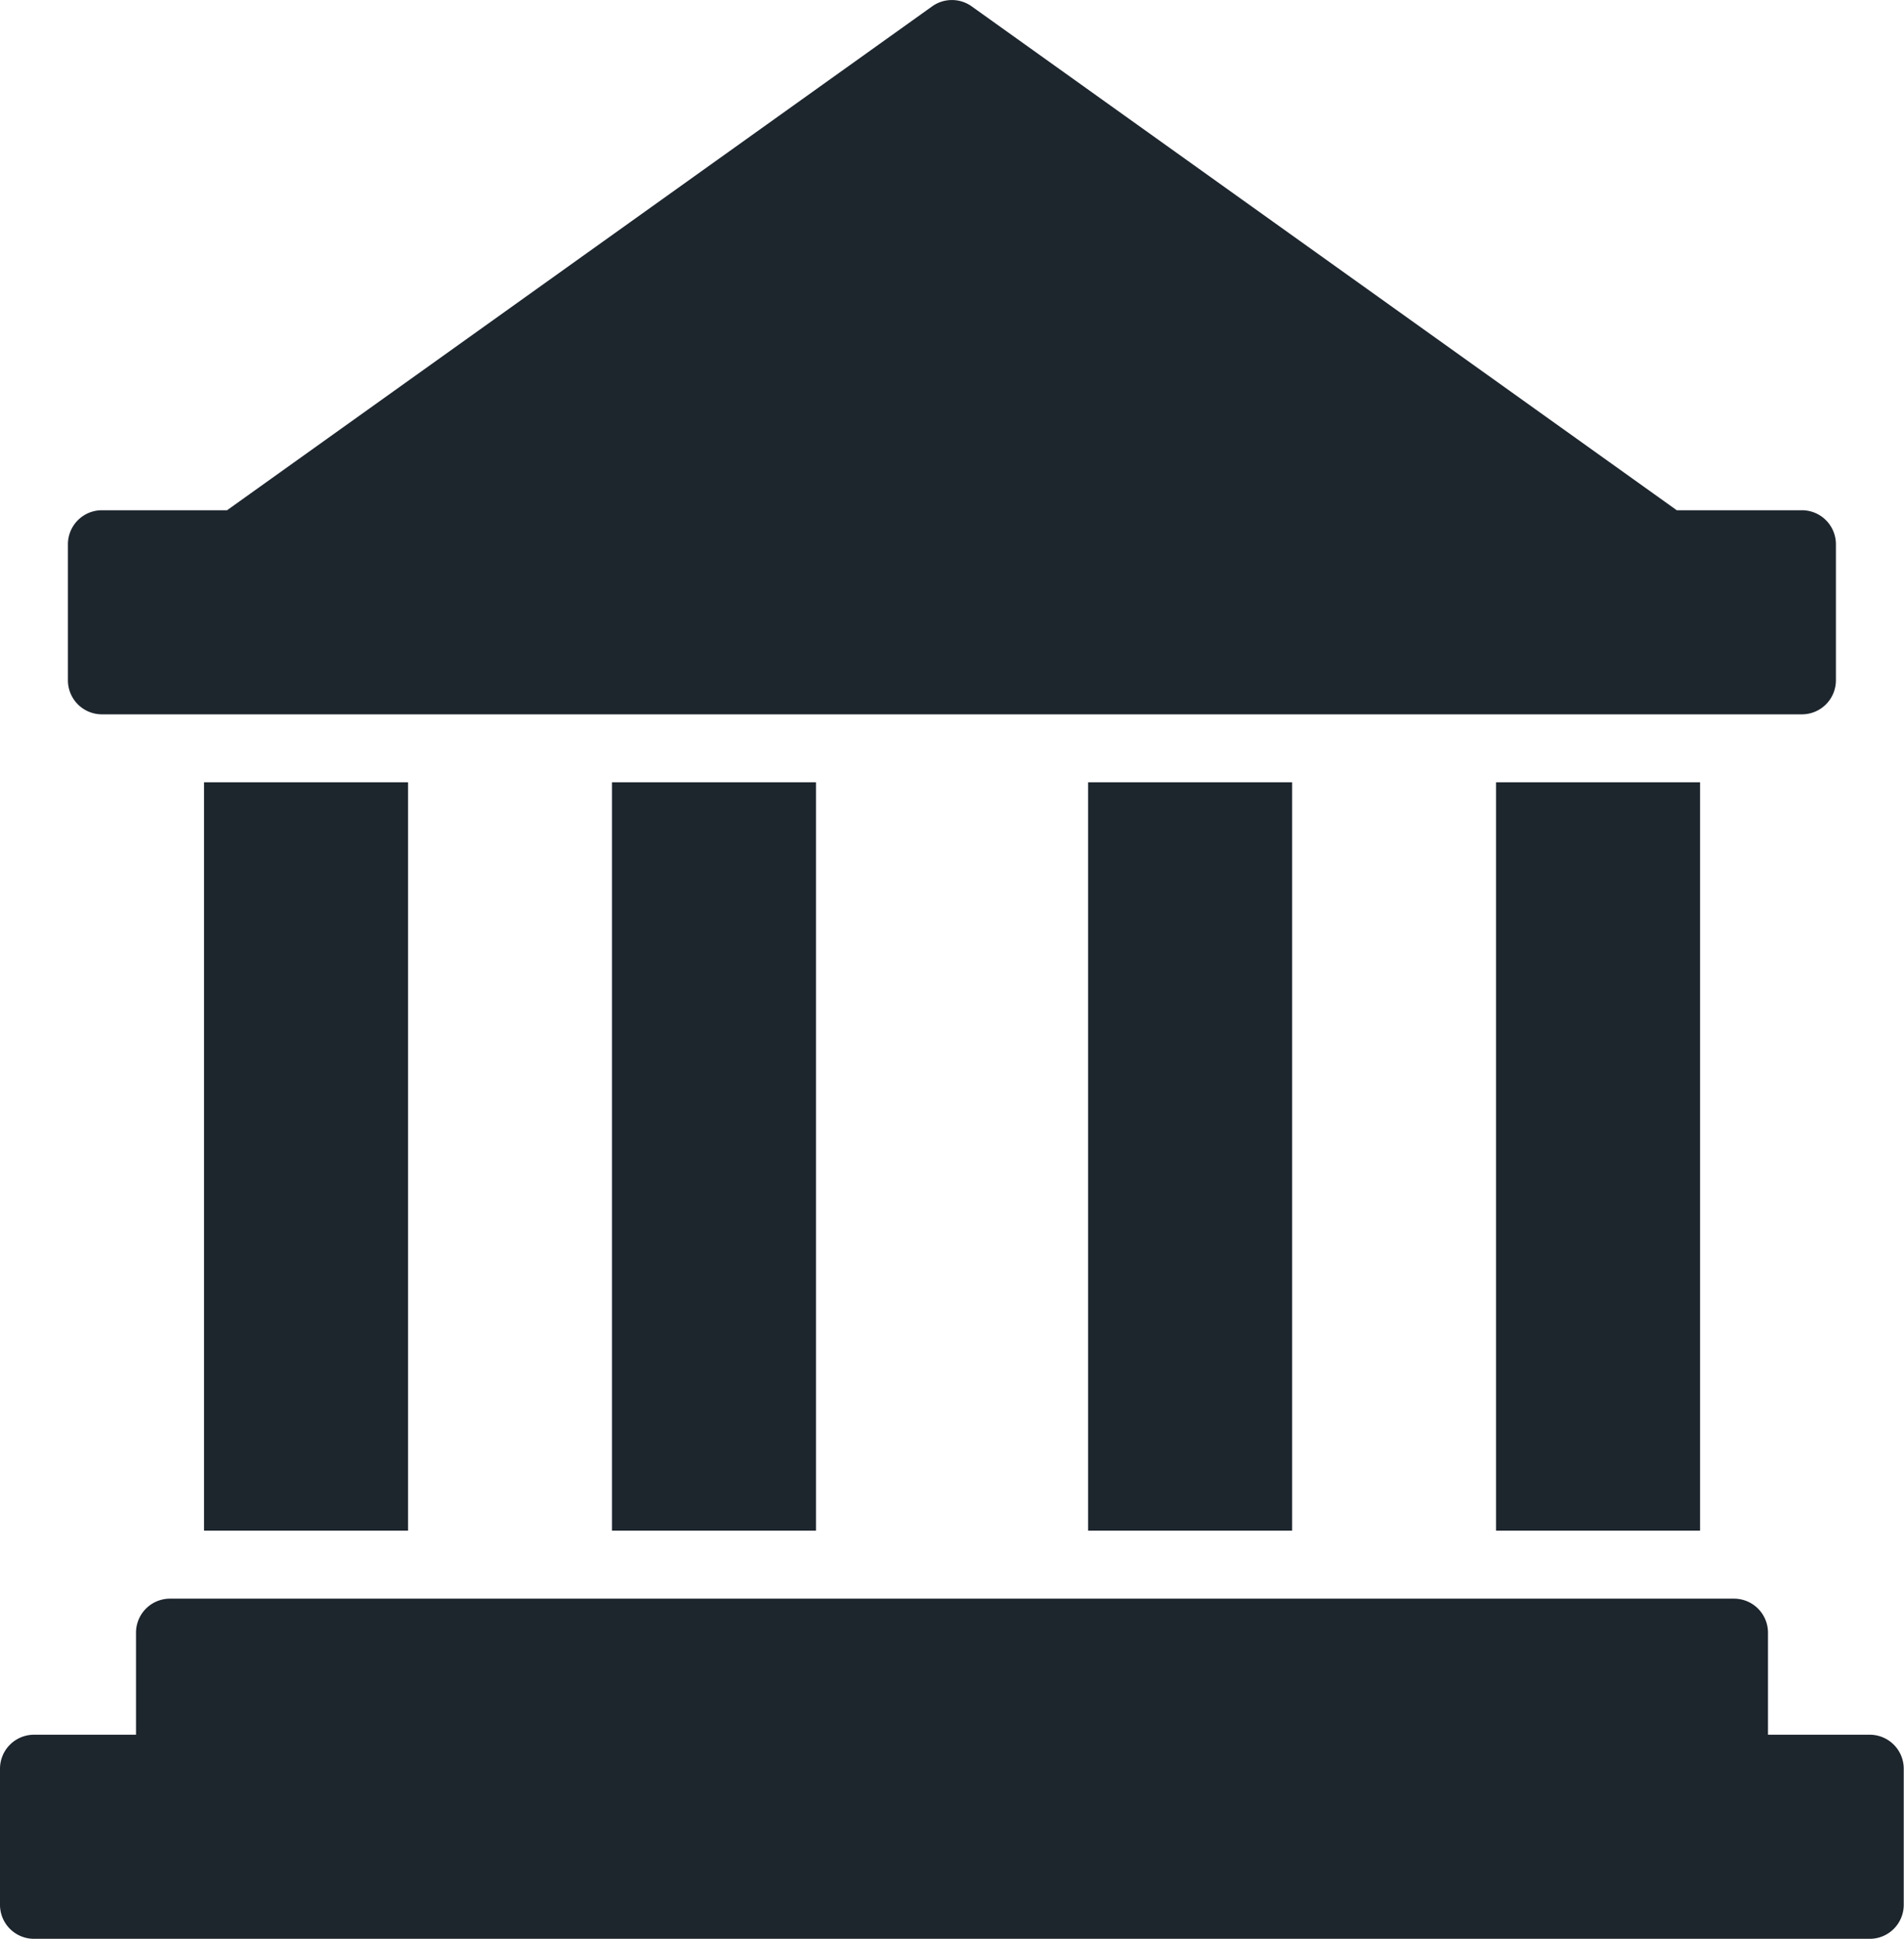
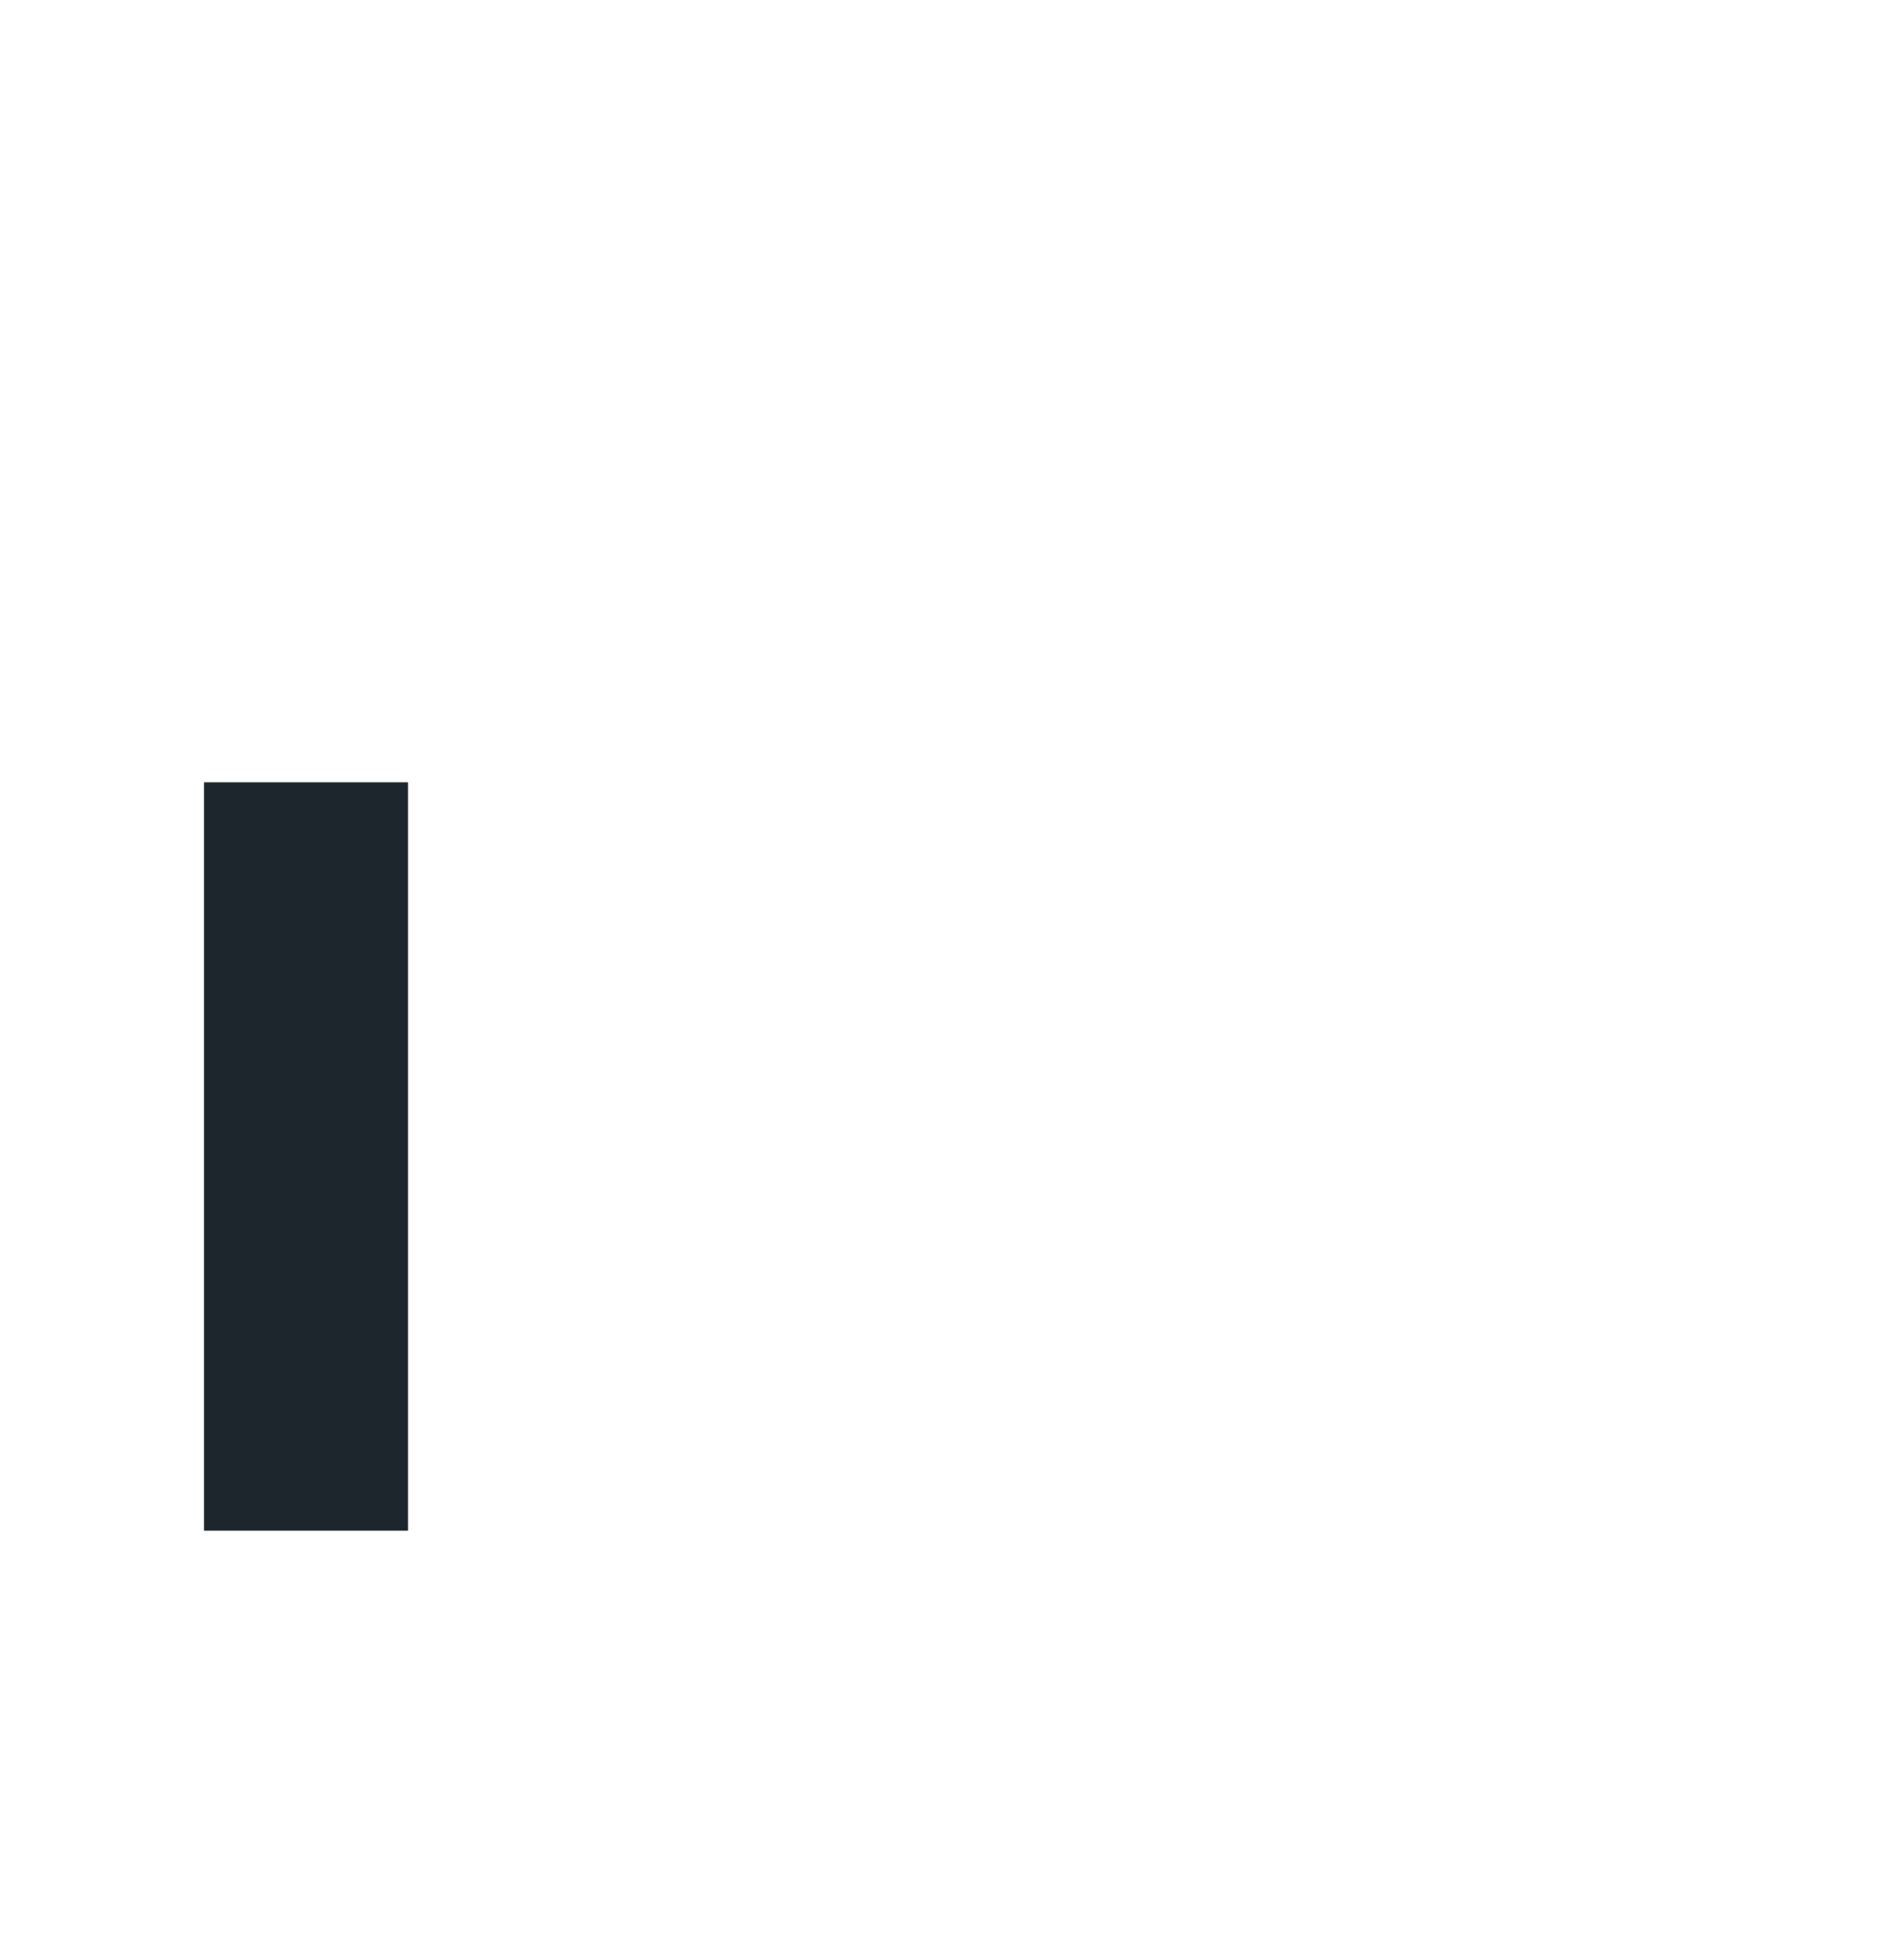
<svg xmlns="http://www.w3.org/2000/svg" width="21.894" height="22.286" viewBox="0 0 21.894 22.286">
-   <path d="M1.391,8.211H20.939a.391.391,0,0,0,.391-.391V6.256a.391.391,0,0,0-.391-.391H19.5L11.392.073a.391.391,0,0,0-.454,0L2.83,5.865H1.391A.391.391,0,0,0,1,6.256V7.82a.391.391,0,0,0,.391.391" transform="translate(-0.219)" fill="#1d252d" />
  <rect width="2.346" height="8.602" transform="translate(2.346 8.992)" fill="#1d252d" />
-   <rect width="2.346" height="8.602" transform="translate(7.037 8.992)" fill="#1d252d" />
-   <rect width="2.346" height="8.602" transform="translate(12.512 8.992)" fill="#1d252d" />
-   <rect width="2.346" height="8.602" transform="translate(17.203 8.992)" fill="#1d252d" />
-   <path d="M21.5,25.064H20.33V23.891a.391.391,0,0,0-.391-.391H1.955a.391.391,0,0,0-.391.391v1.173H.391A.391.391,0,0,0,0,25.455v1.564a.391.391,0,0,0,.391.391H21.5a.391.391,0,0,0,.391-.391V25.455a.391.391,0,0,0-.391-.391" transform="translate(0 -5.124)" fill="#1d252d" />
</svg>